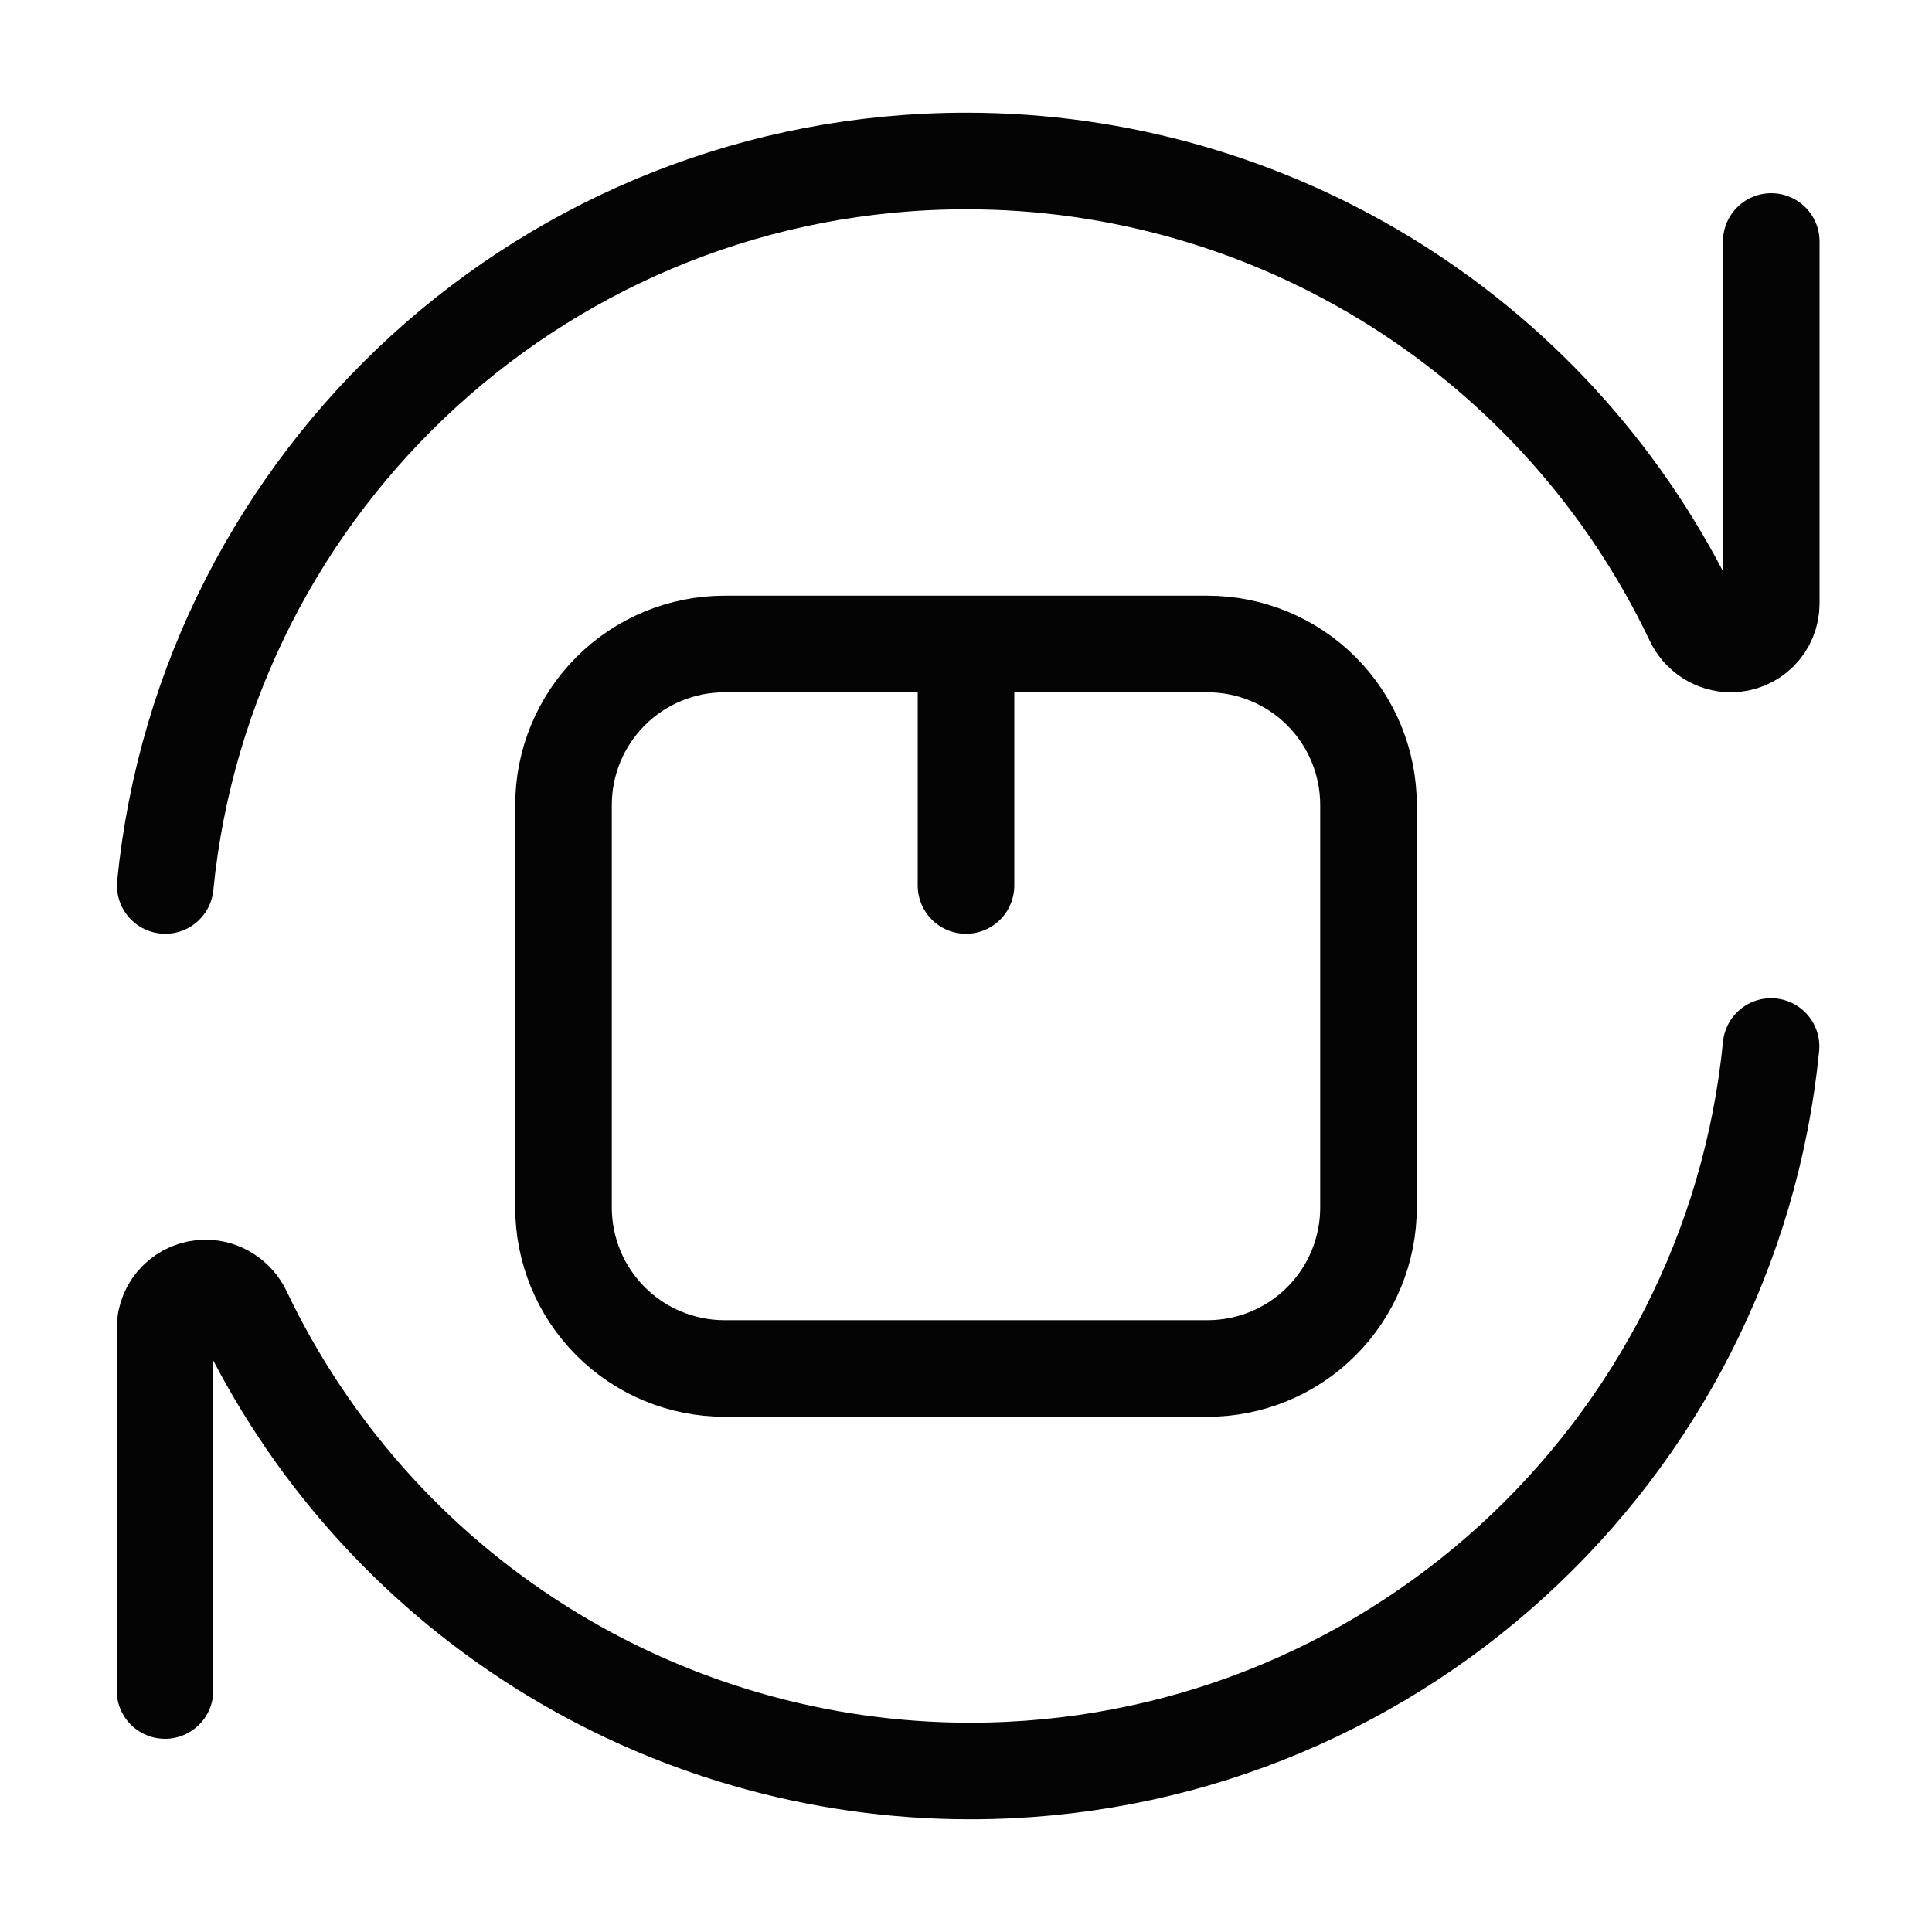
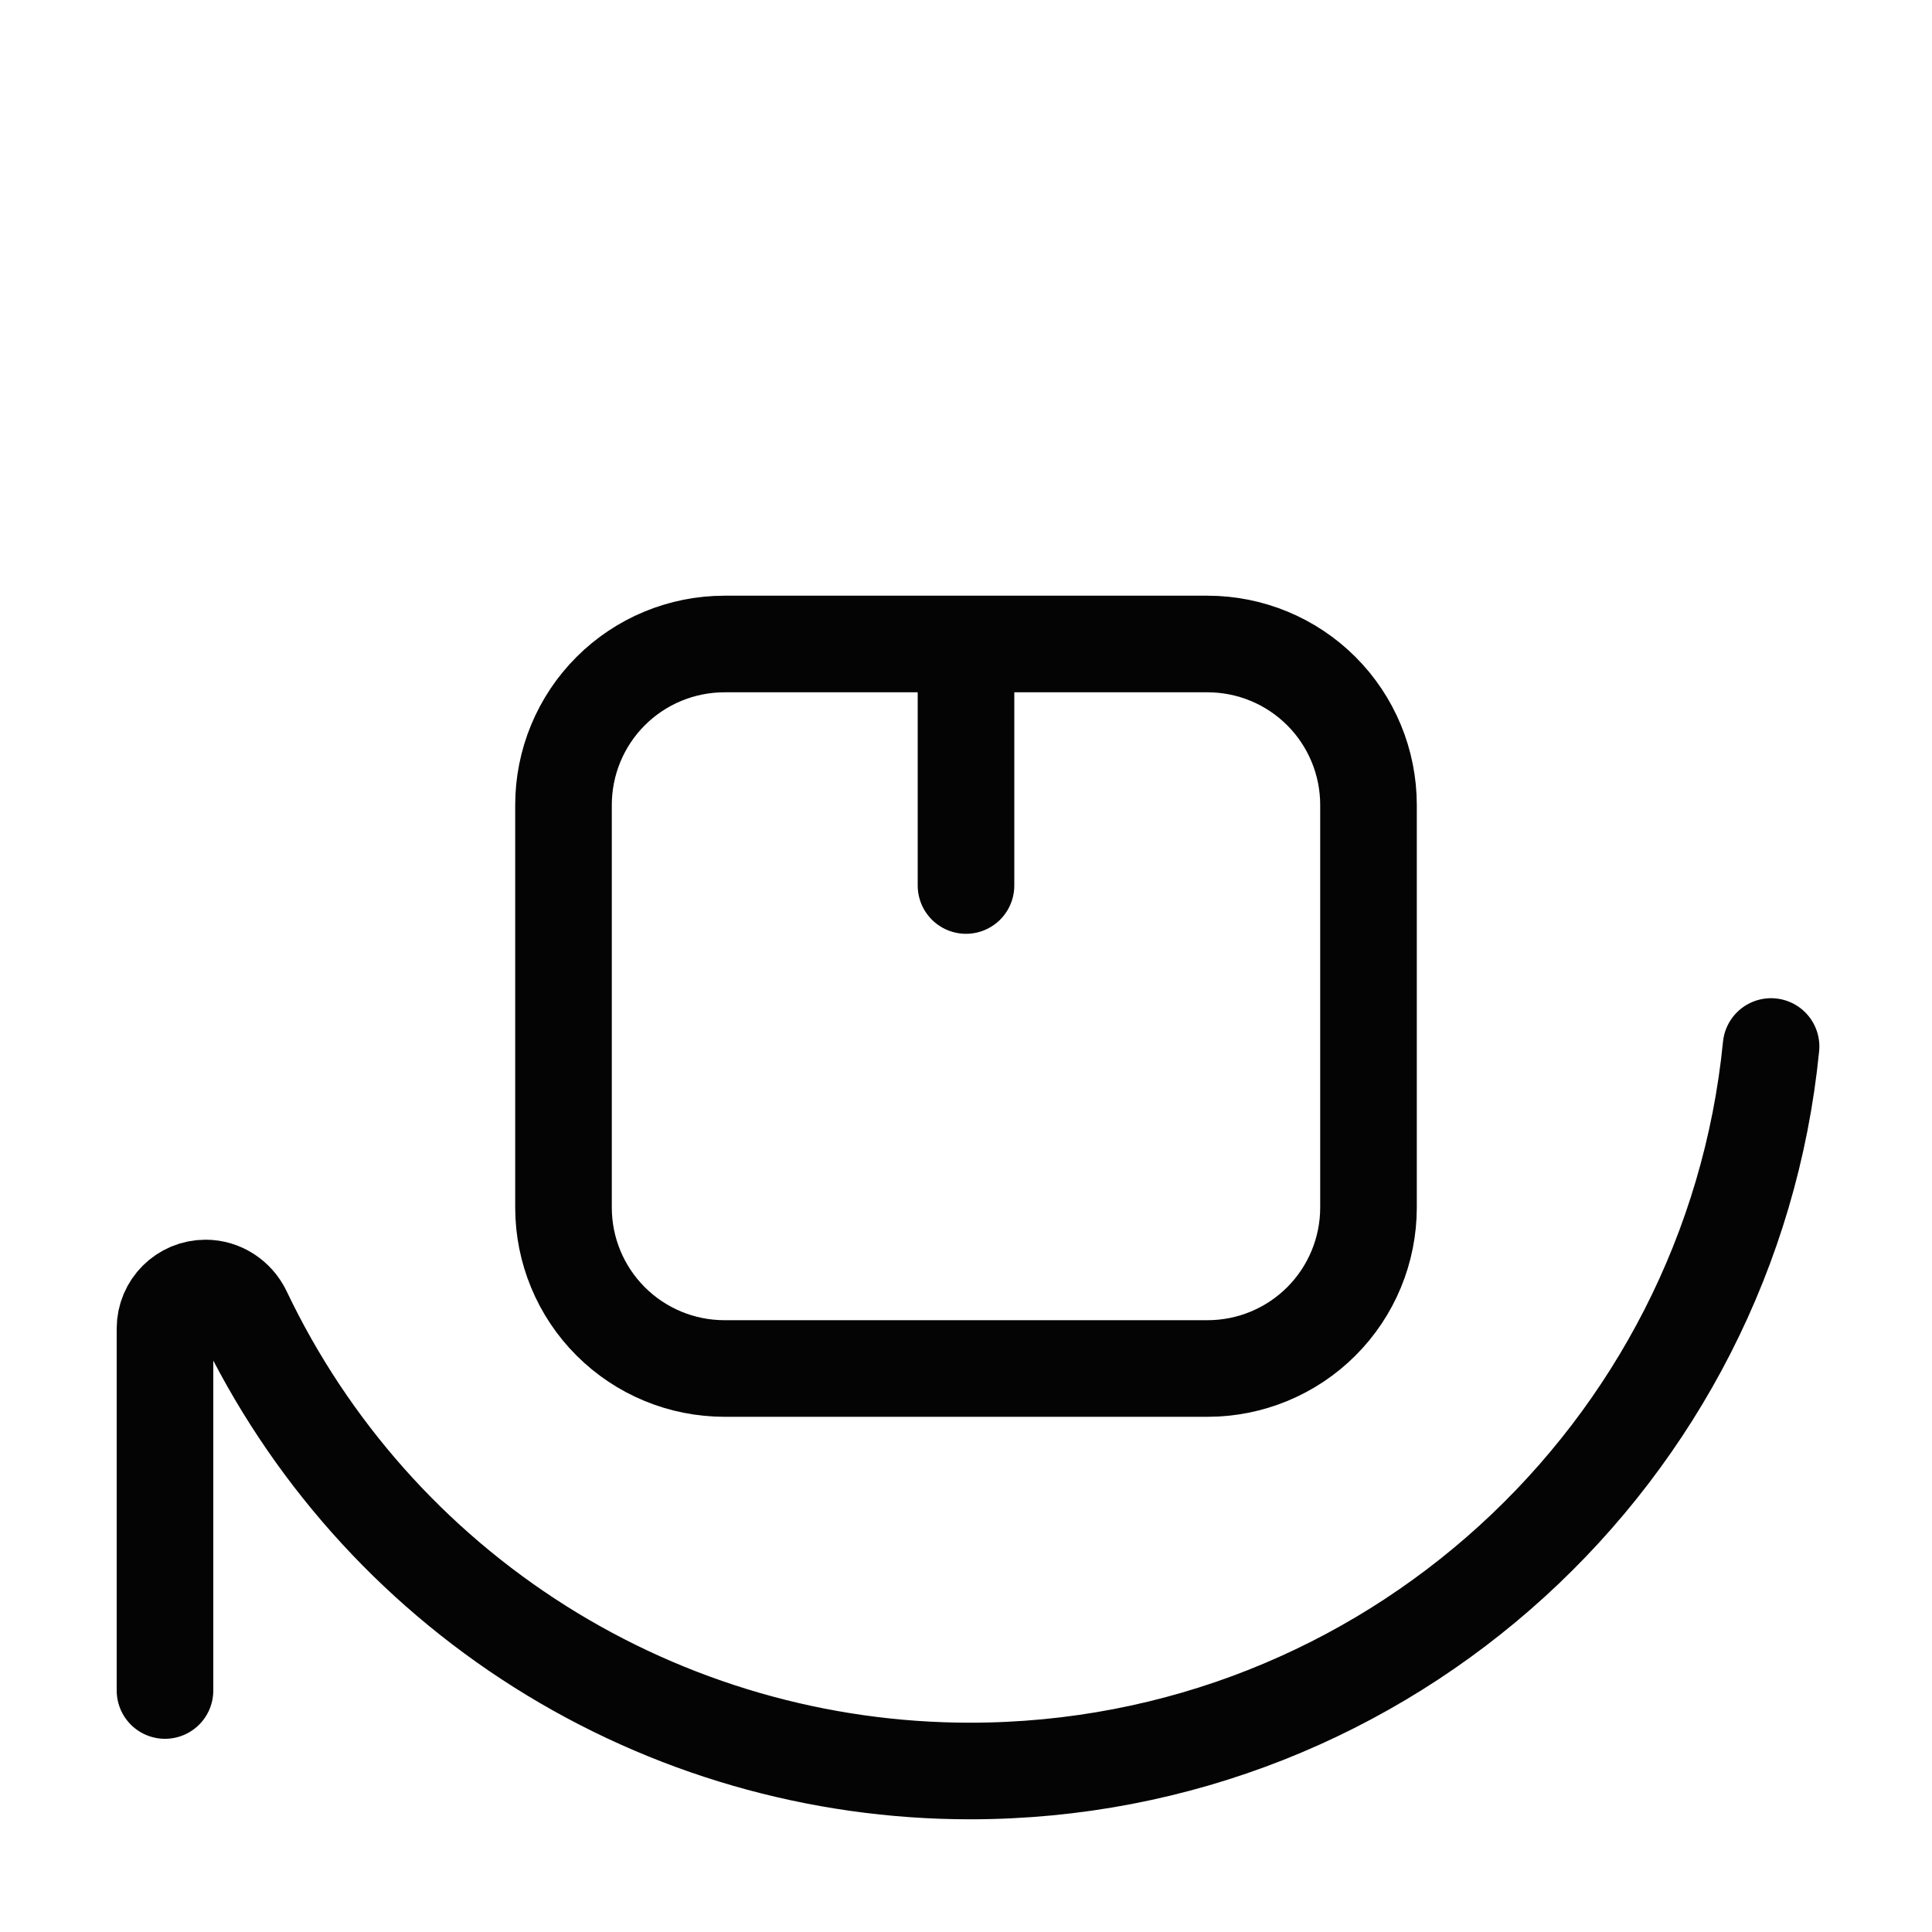
<svg xmlns="http://www.w3.org/2000/svg" width="30" height="30" viewBox="0 0 30 30" fill="none">
-   <path d="M27.504 3.75V9.371C27.504 9.538 27.438 9.698 27.32 9.816C27.202 9.934 27.042 10 26.875 10C26.753 9.999 26.633 9.963 26.53 9.897C26.427 9.83 26.345 9.736 26.293 9.625C25.277 7.492 23.677 5.69 21.679 4.429C19.681 3.168 17.367 2.499 15.004 2.5C8.523 2.5 3.193 7.434 2.566 13.75" stroke="#040404" stroke-width="1.5" stroke-linecap="round" stroke-linejoin="round" />
  <path d="M15 13.75V10M21.25 12.5V18.75C21.25 19.413 20.987 20.049 20.518 20.518C20.049 20.987 19.413 21.25 18.75 21.25H11.25C10.587 21.25 9.951 20.987 9.482 20.518C9.013 20.049 8.75 19.413 8.75 18.75V12.5C8.75 11.837 9.013 11.201 9.482 10.732C9.951 10.263 10.587 10 11.25 10H18.75C19.413 10 20.049 10.263 20.518 10.732C20.987 11.201 21.25 11.837 21.25 12.5Z" stroke="#040404" stroke-width="1.5" stroke-linecap="round" stroke-linejoin="round" />
  <path d="M2.562 26.25V20.629C2.562 20.281 2.845 20 3.192 20C3.442 20 3.667 20.149 3.775 20.375C4.791 22.508 6.39 24.309 8.388 25.57C10.386 26.831 12.7 27.5 15.062 27.5C21.545 27.5 26.875 22.566 27.501 16.25" stroke="#040404" stroke-width="1.5" stroke-linecap="round" stroke-linejoin="round" />
</svg>